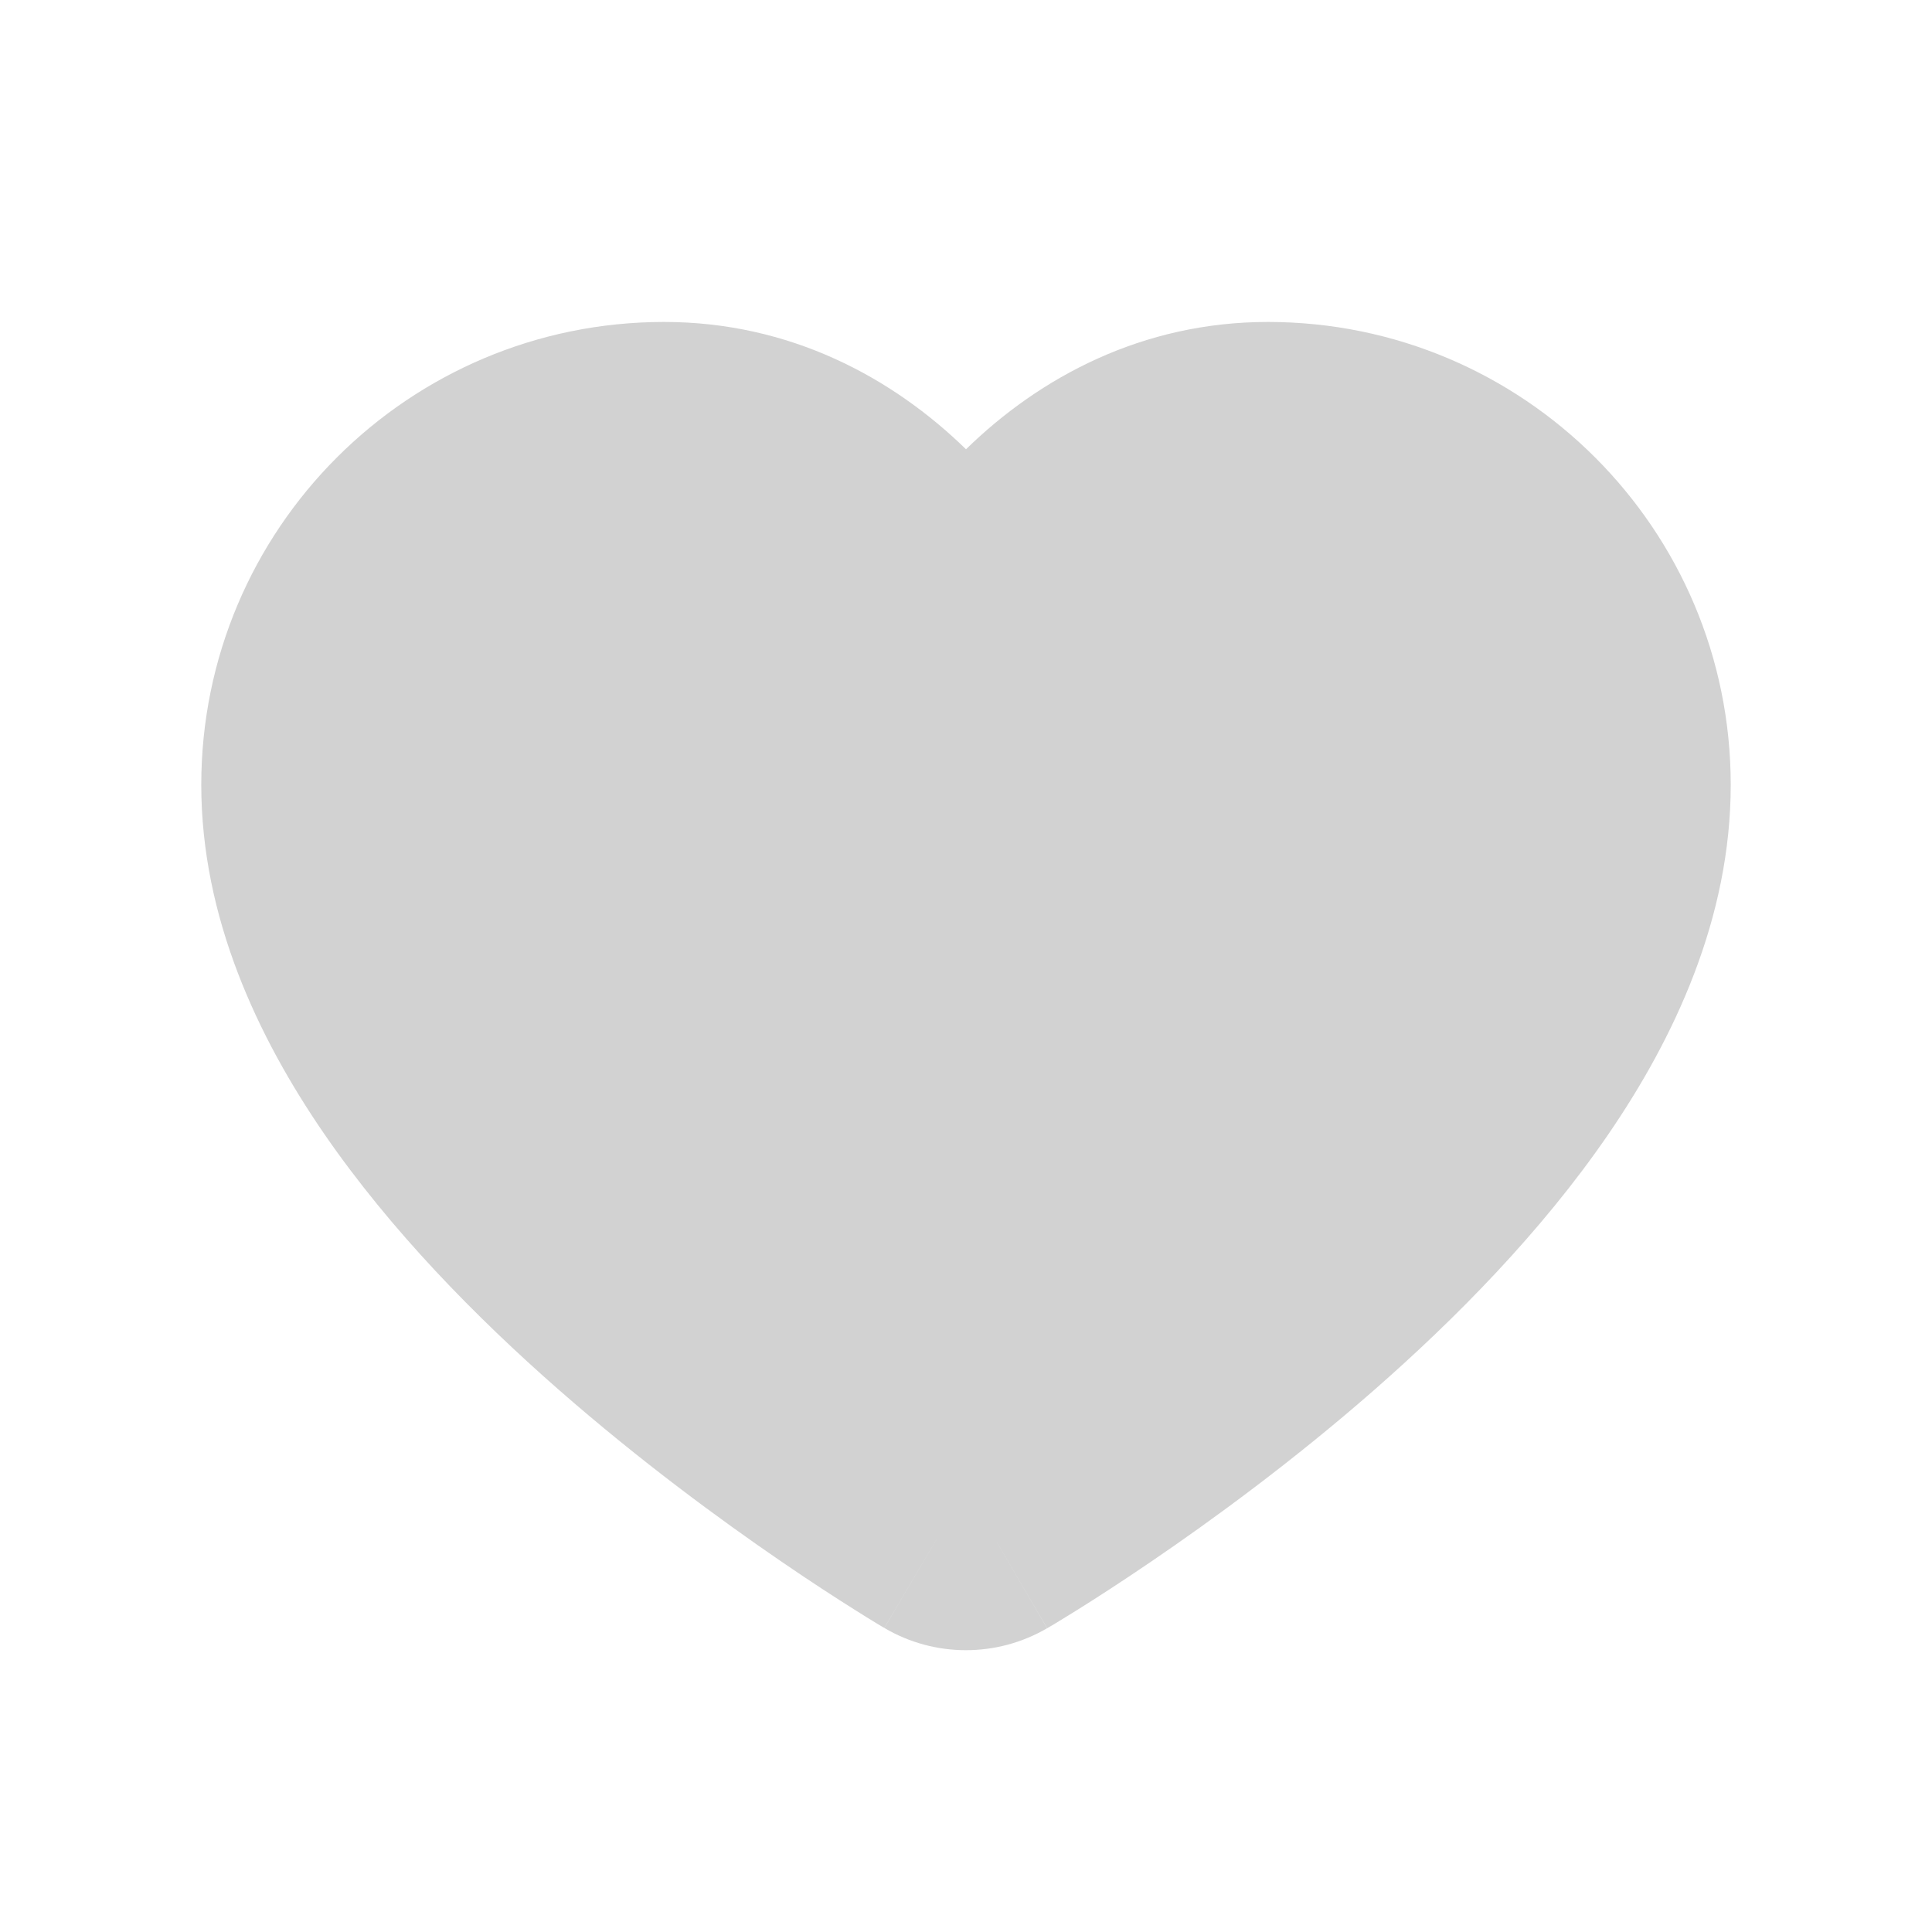
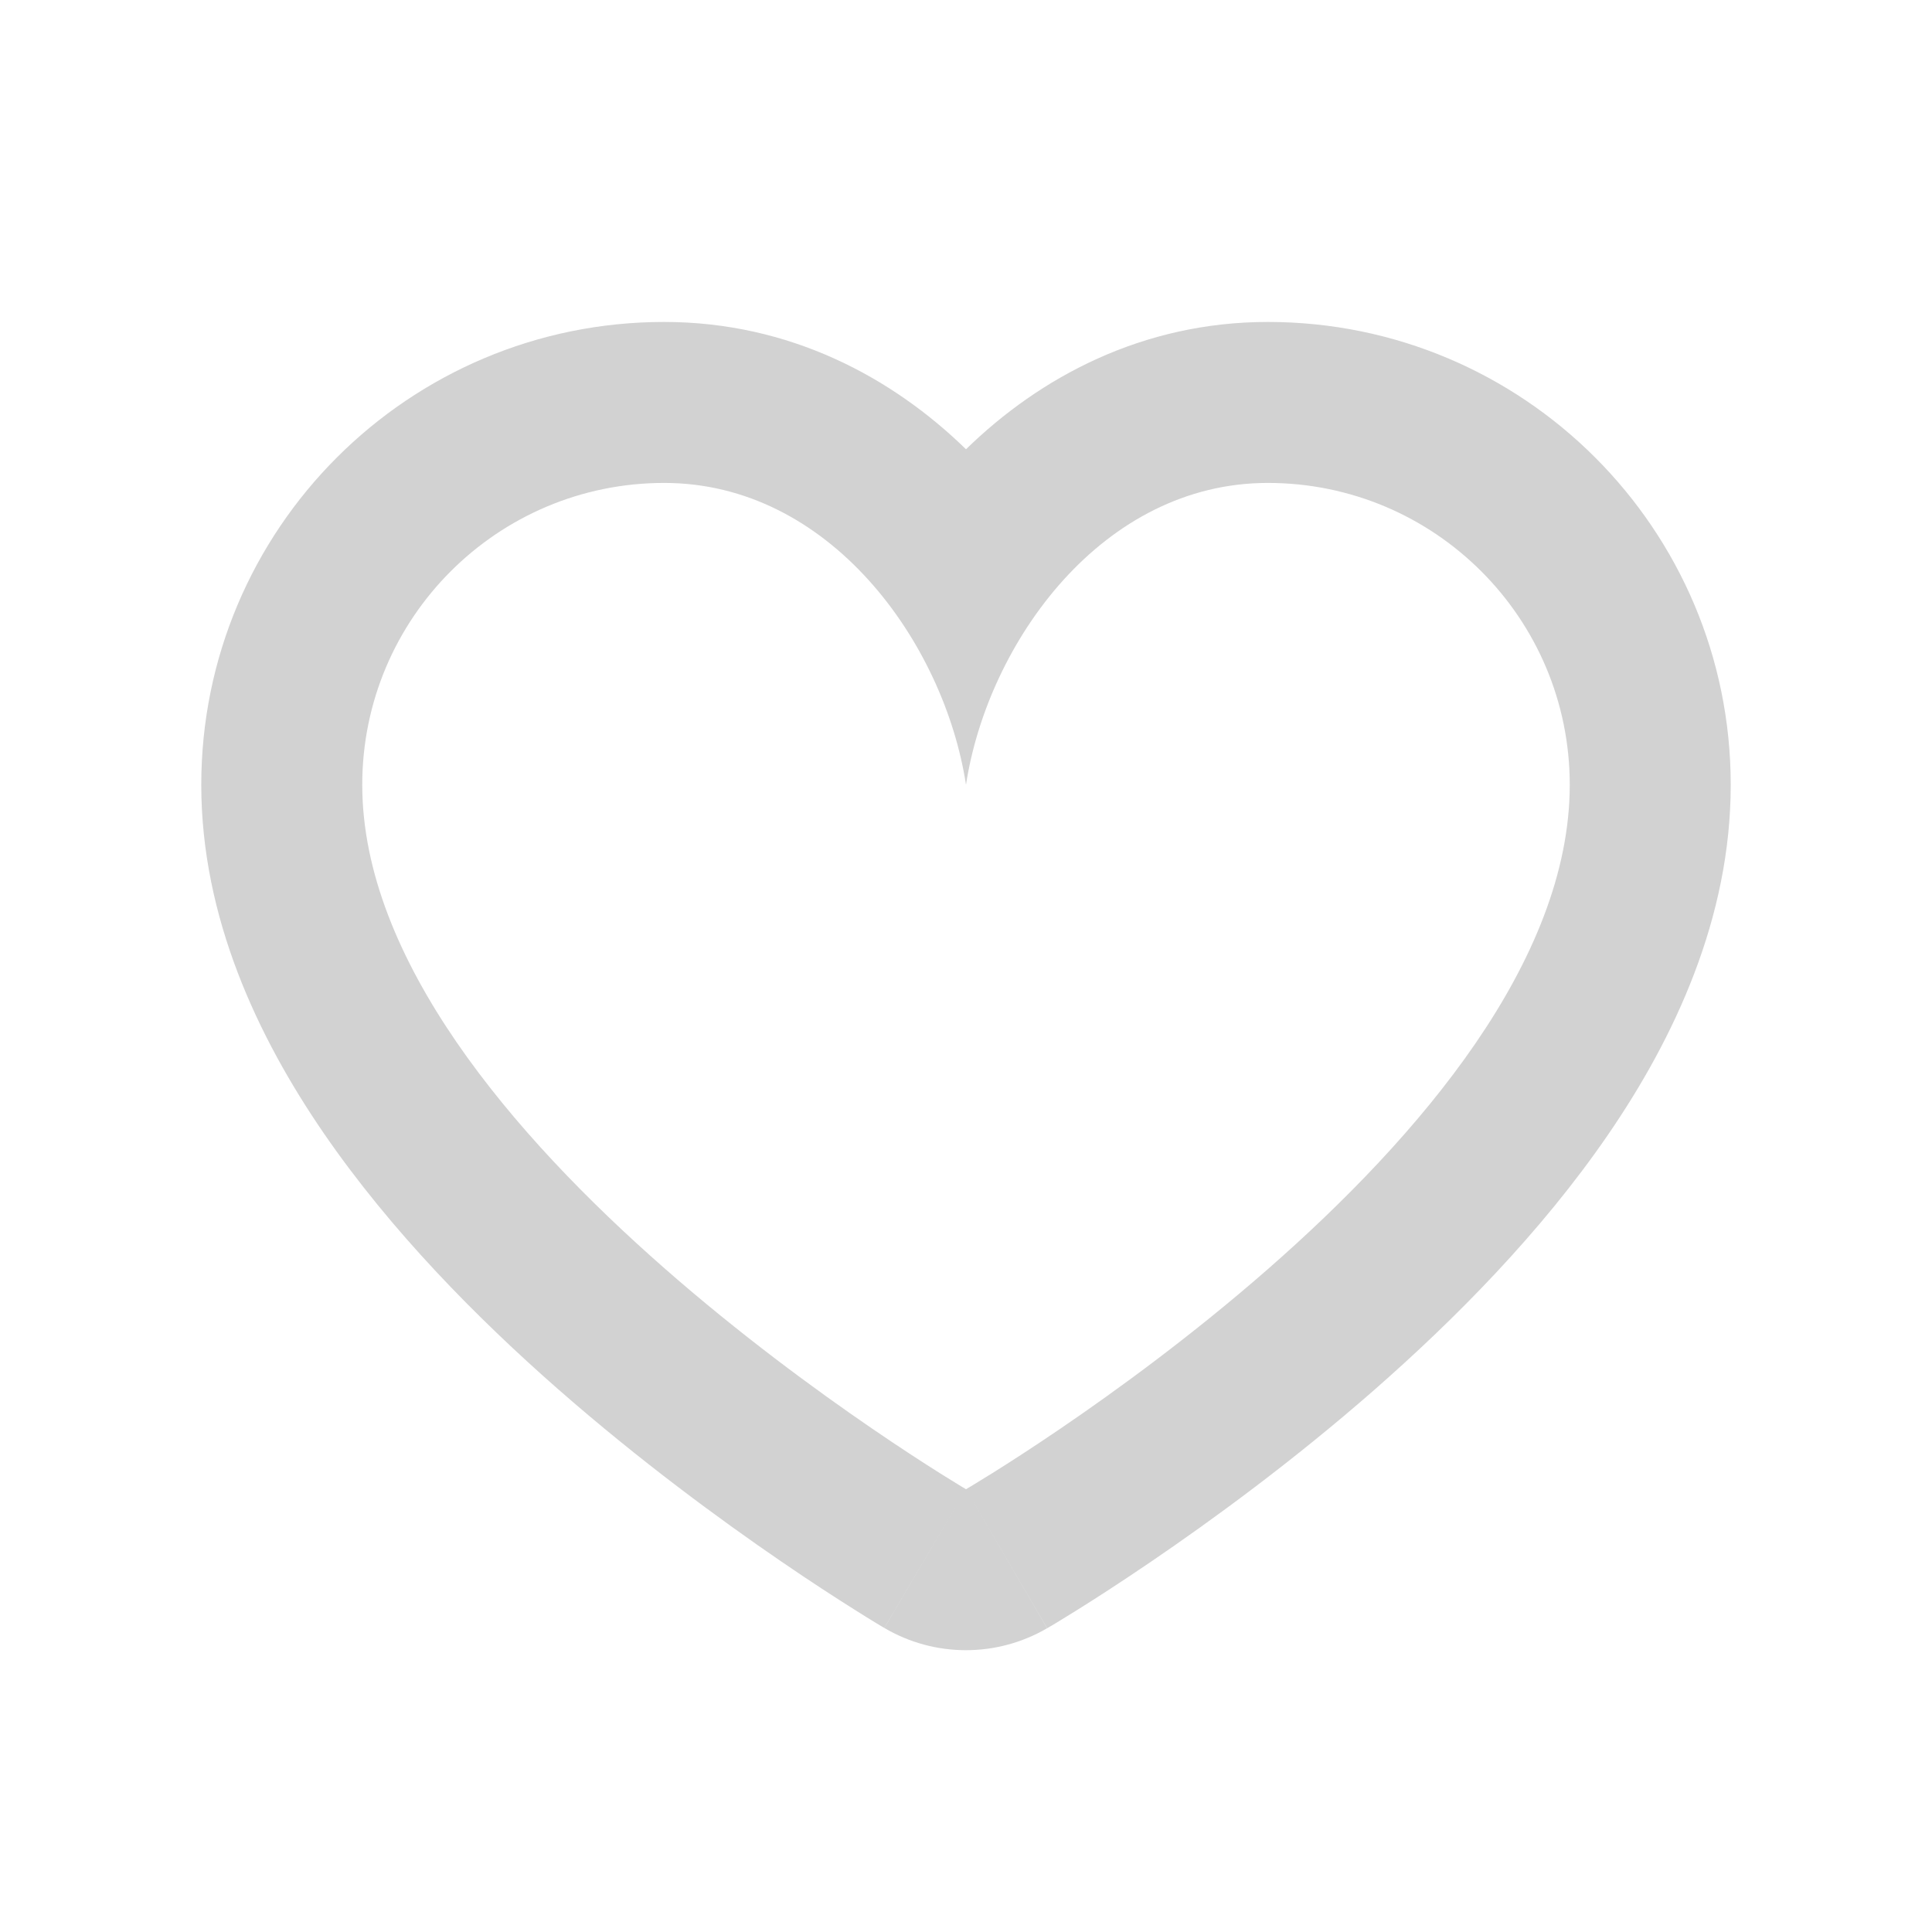
<svg xmlns="http://www.w3.org/2000/svg" width="28" height="28" viewBox="0 0 28 28" fill="none">
-   <path d="M14 22.583C14 22.583 5.25 17.437 4.25 10.375C5.25 7.959 6.209 6 9.625 6C12.041 6 13.688 7.333 14 10.375C14.312 8.333 14.959 6 19.375 7C21.791 7 23.75 11.959 23.75 12.375C22.75 18.479 14 22.583 14 22.583Z" fill="#D2D2D2" />
  <path fill-rule="nonzero" clip-rule="nonzero" d="M12.817 23.594L14 21.583L15.175 23.598C14.446 24.023 13.544 24.022 12.817 23.594ZM12.583 8.401C11.832 7.573 10.823 6.999 9.625 6.999C7.209 6.999 5.25 8.958 5.25 11.374C5.25 16.436 14 21.583 14 21.583C12.817 23.594 12.816 23.593 12.816 23.593L12.812 23.591L12.804 23.586L12.778 23.571C12.757 23.558 12.727 23.54 12.69 23.518C12.616 23.473 12.511 23.409 12.381 23.326C12.12 23.162 11.752 22.925 11.315 22.625C10.443 22.028 9.27 21.169 8.086 20.131C6.912 19.101 5.664 17.838 4.694 16.426C3.738 15.034 2.917 13.3 2.917 11.374C2.917 7.669 5.92 4.666 9.625 4.666C11.444 4.666 12.929 5.467 14 6.511C15.07 5.467 16.556 4.666 18.375 4.666C22.08 4.666 25.083 7.669 25.083 11.374C25.083 13.307 24.265 15.045 23.307 16.442C22.336 17.859 21.086 19.12 19.911 20.149C18.726 21.186 17.552 22.041 16.68 22.634C16.241 22.933 15.874 23.169 15.613 23.332C15.482 23.414 15.377 23.478 15.303 23.523C15.266 23.545 15.236 23.562 15.215 23.575L15.189 23.59L15.181 23.595L15.178 23.597L15.177 23.598C15.177 23.598 15.175 23.598 14 21.583C14 21.583 22.75 16.479 22.75 11.374C22.75 8.958 20.791 6.999 18.375 6.999C17.176 6.999 16.167 7.573 15.416 8.401C14.654 9.242 14.157 10.345 14 11.374C13.842 10.345 13.346 9.242 12.583 8.401Z" fill="#D2D2D2" />
</svg>